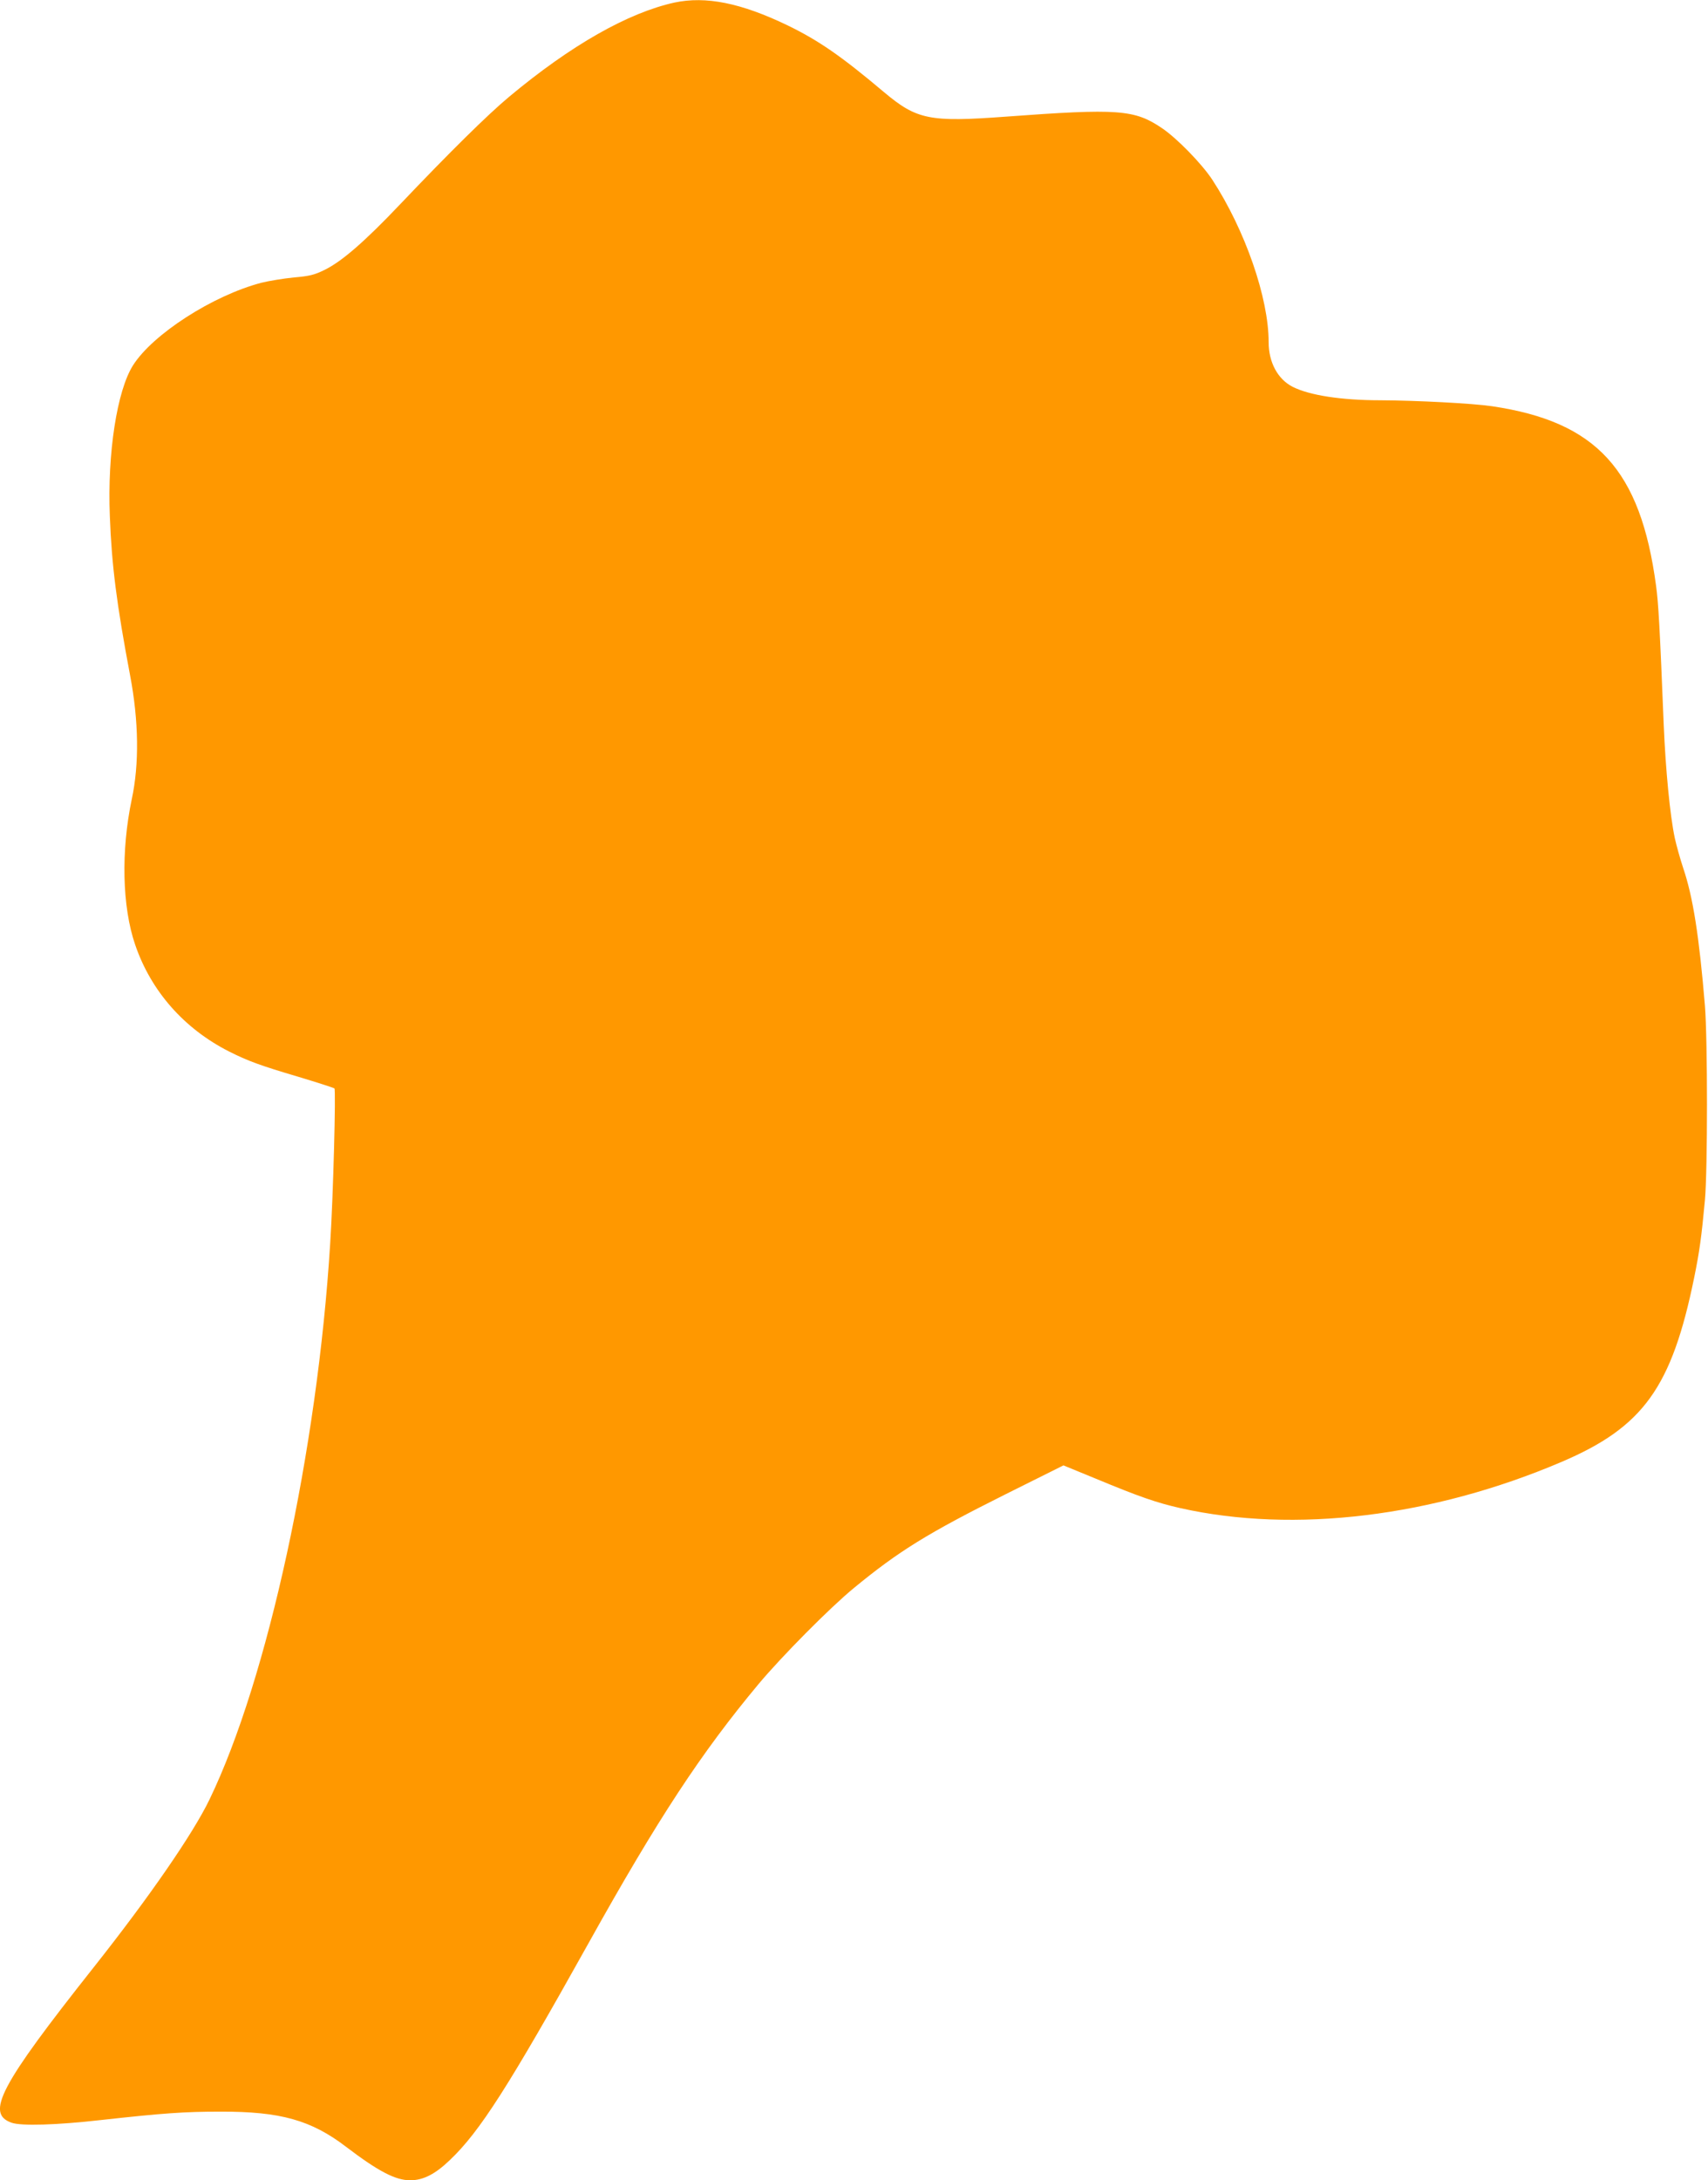
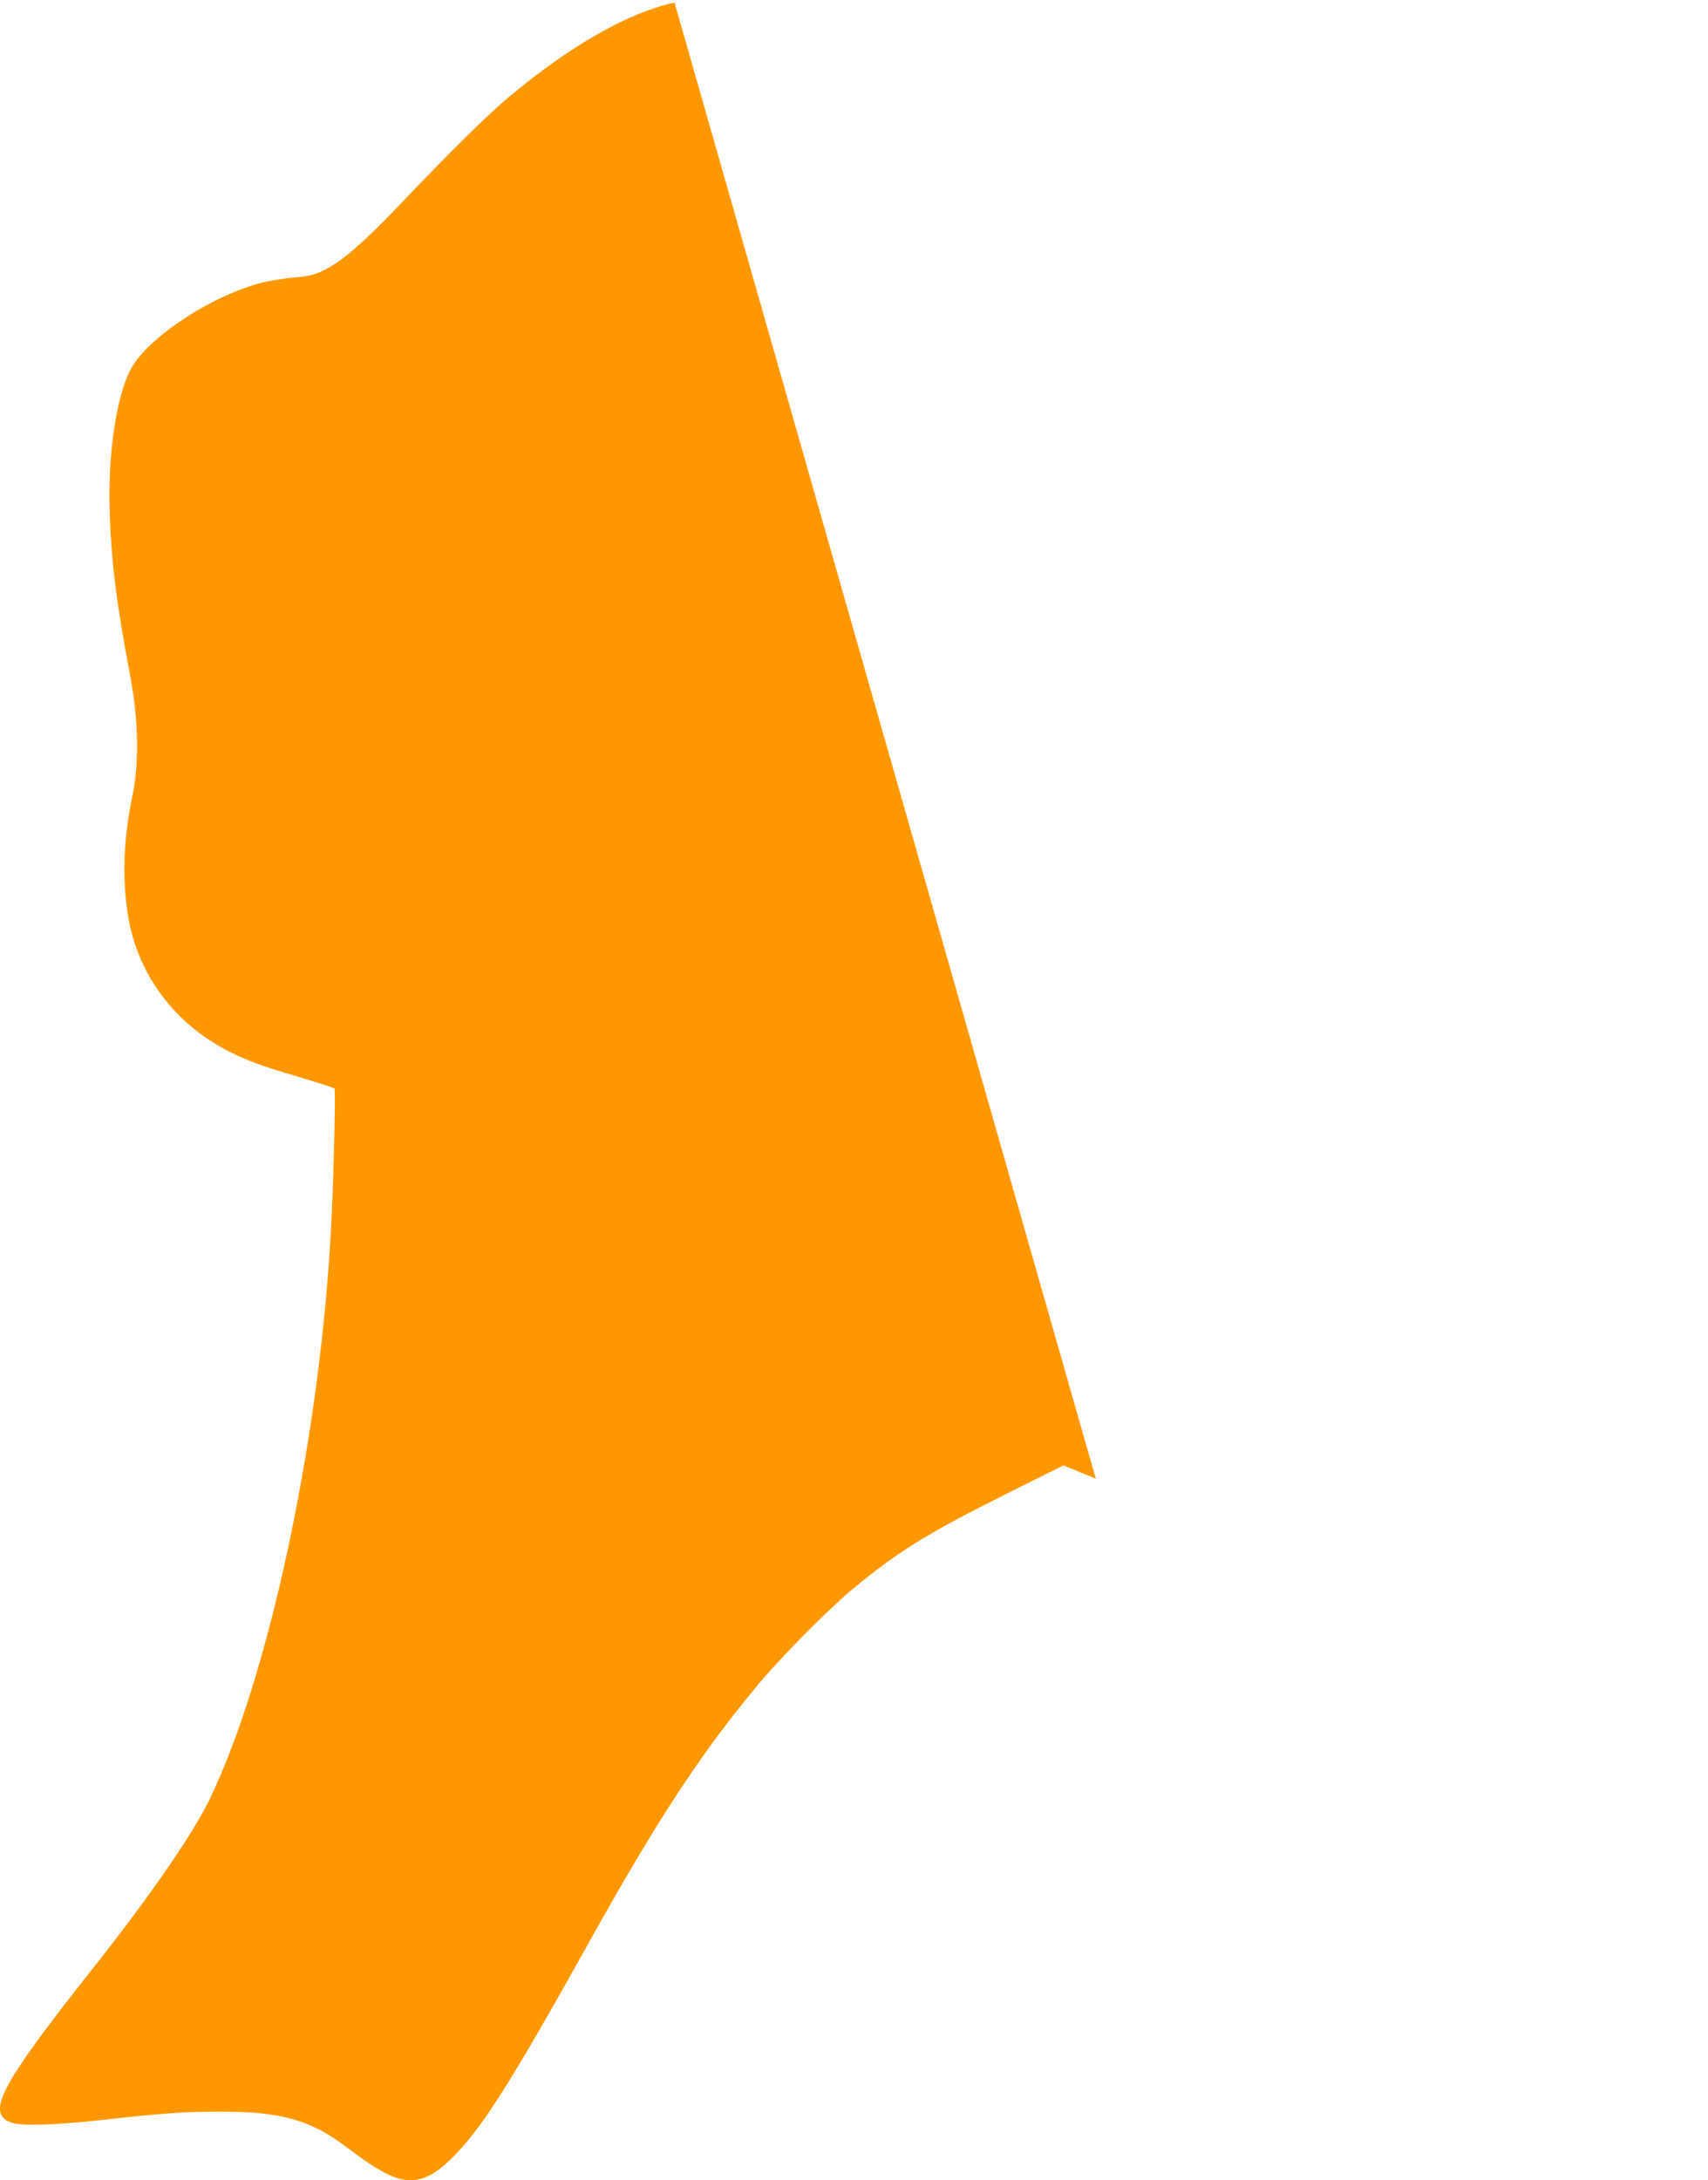
<svg xmlns="http://www.w3.org/2000/svg" version="1.0" width="1003pt" height="1280pt" viewBox="0 0 1003 1280" preserveAspectRatio="xMidYMid meet">
  <g transform="translate(0,1280) scale(0.1,-0.1)" fill="#ff9800" stroke="none">
-     <path d="M3961 12785 c-273 -60 -608 -250 -971 -553 -125 -104 -348 -324 -640 -631 -211 -222 -344 -337 -445 -386 -59 -29 -87 -36 -180 -44 -60 -6 -146 -20 -190 -31 -286 -75 -638 -302 -754 -485 -94 -149 -151 -516 -136 -885 11 -291 40 -516 119 -935 51 -268 54 -521 10 -726 -64 -304 -57 -632 20 -856 93 -272 287 -492 551 -626 111 -56 185 -83 405 -148 113 -34 209 -65 214 -69 9 -9 -7 -631 -25 -910 -75 -1212 -367 -2558 -709 -3265 -97 -201 -353 -572 -680 -985 -551 -696 -636 -858 -482 -912 56 -20 264 -14 527 16 363 40 486 49 700 49 352 1 533 -50 738 -207 188 -143 289 -196 376 -196 76 0 147 36 233 119 175 166 345 432 813 1271 409 734 663 1120 1001 1525 136 162 414 443 557 561 265 218 433 322 893 552 l339 169 190 -78 c257 -107 360 -142 497 -173 669 -150 1482 -51 2237 271 481 205 648 437 780 1083 31 152 43 239 63 455 16 173 16 942 0 1140 -34 410 -70 638 -127 807 -19 57 -41 137 -50 178 -28 131 -54 403 -65 664 -23 573 -31 716 -45 817 -91 681 -349 963 -963 1054 -115 17 -444 34 -655 35 -230 0 -417 29 -516 79 -88 45 -141 144 -141 262 0 260 -138 658 -331 954 -62 94 -208 244 -296 303 -161 109 -256 116 -918 67 -447 -33 -521 -18 -715 145 -250 211 -384 303 -565 391 -274 132 -480 173 -664 134z" />
+     <path d="M3961 12785 c-273 -60 -608 -250 -971 -553 -125 -104 -348 -324 -640 -631 -211 -222 -344 -337 -445 -386 -59 -29 -87 -36 -180 -44 -60 -6 -146 -20 -190 -31 -286 -75 -638 -302 -754 -485 -94 -149 -151 -516 -136 -885 11 -291 40 -516 119 -935 51 -268 54 -521 10 -726 -64 -304 -57 -632 20 -856 93 -272 287 -492 551 -626 111 -56 185 -83 405 -148 113 -34 209 -65 214 -69 9 -9 -7 -631 -25 -910 -75 -1212 -367 -2558 -709 -3265 -97 -201 -353 -572 -680 -985 -551 -696 -636 -858 -482 -912 56 -20 264 -14 527 16 363 40 486 49 700 49 352 1 533 -50 738 -207 188 -143 289 -196 376 -196 76 0 147 36 233 119 175 166 345 432 813 1271 409 734 663 1120 1001 1525 136 162 414 443 557 561 265 218 433 322 893 552 l339 169 190 -78 z" />
  </g>
</svg>